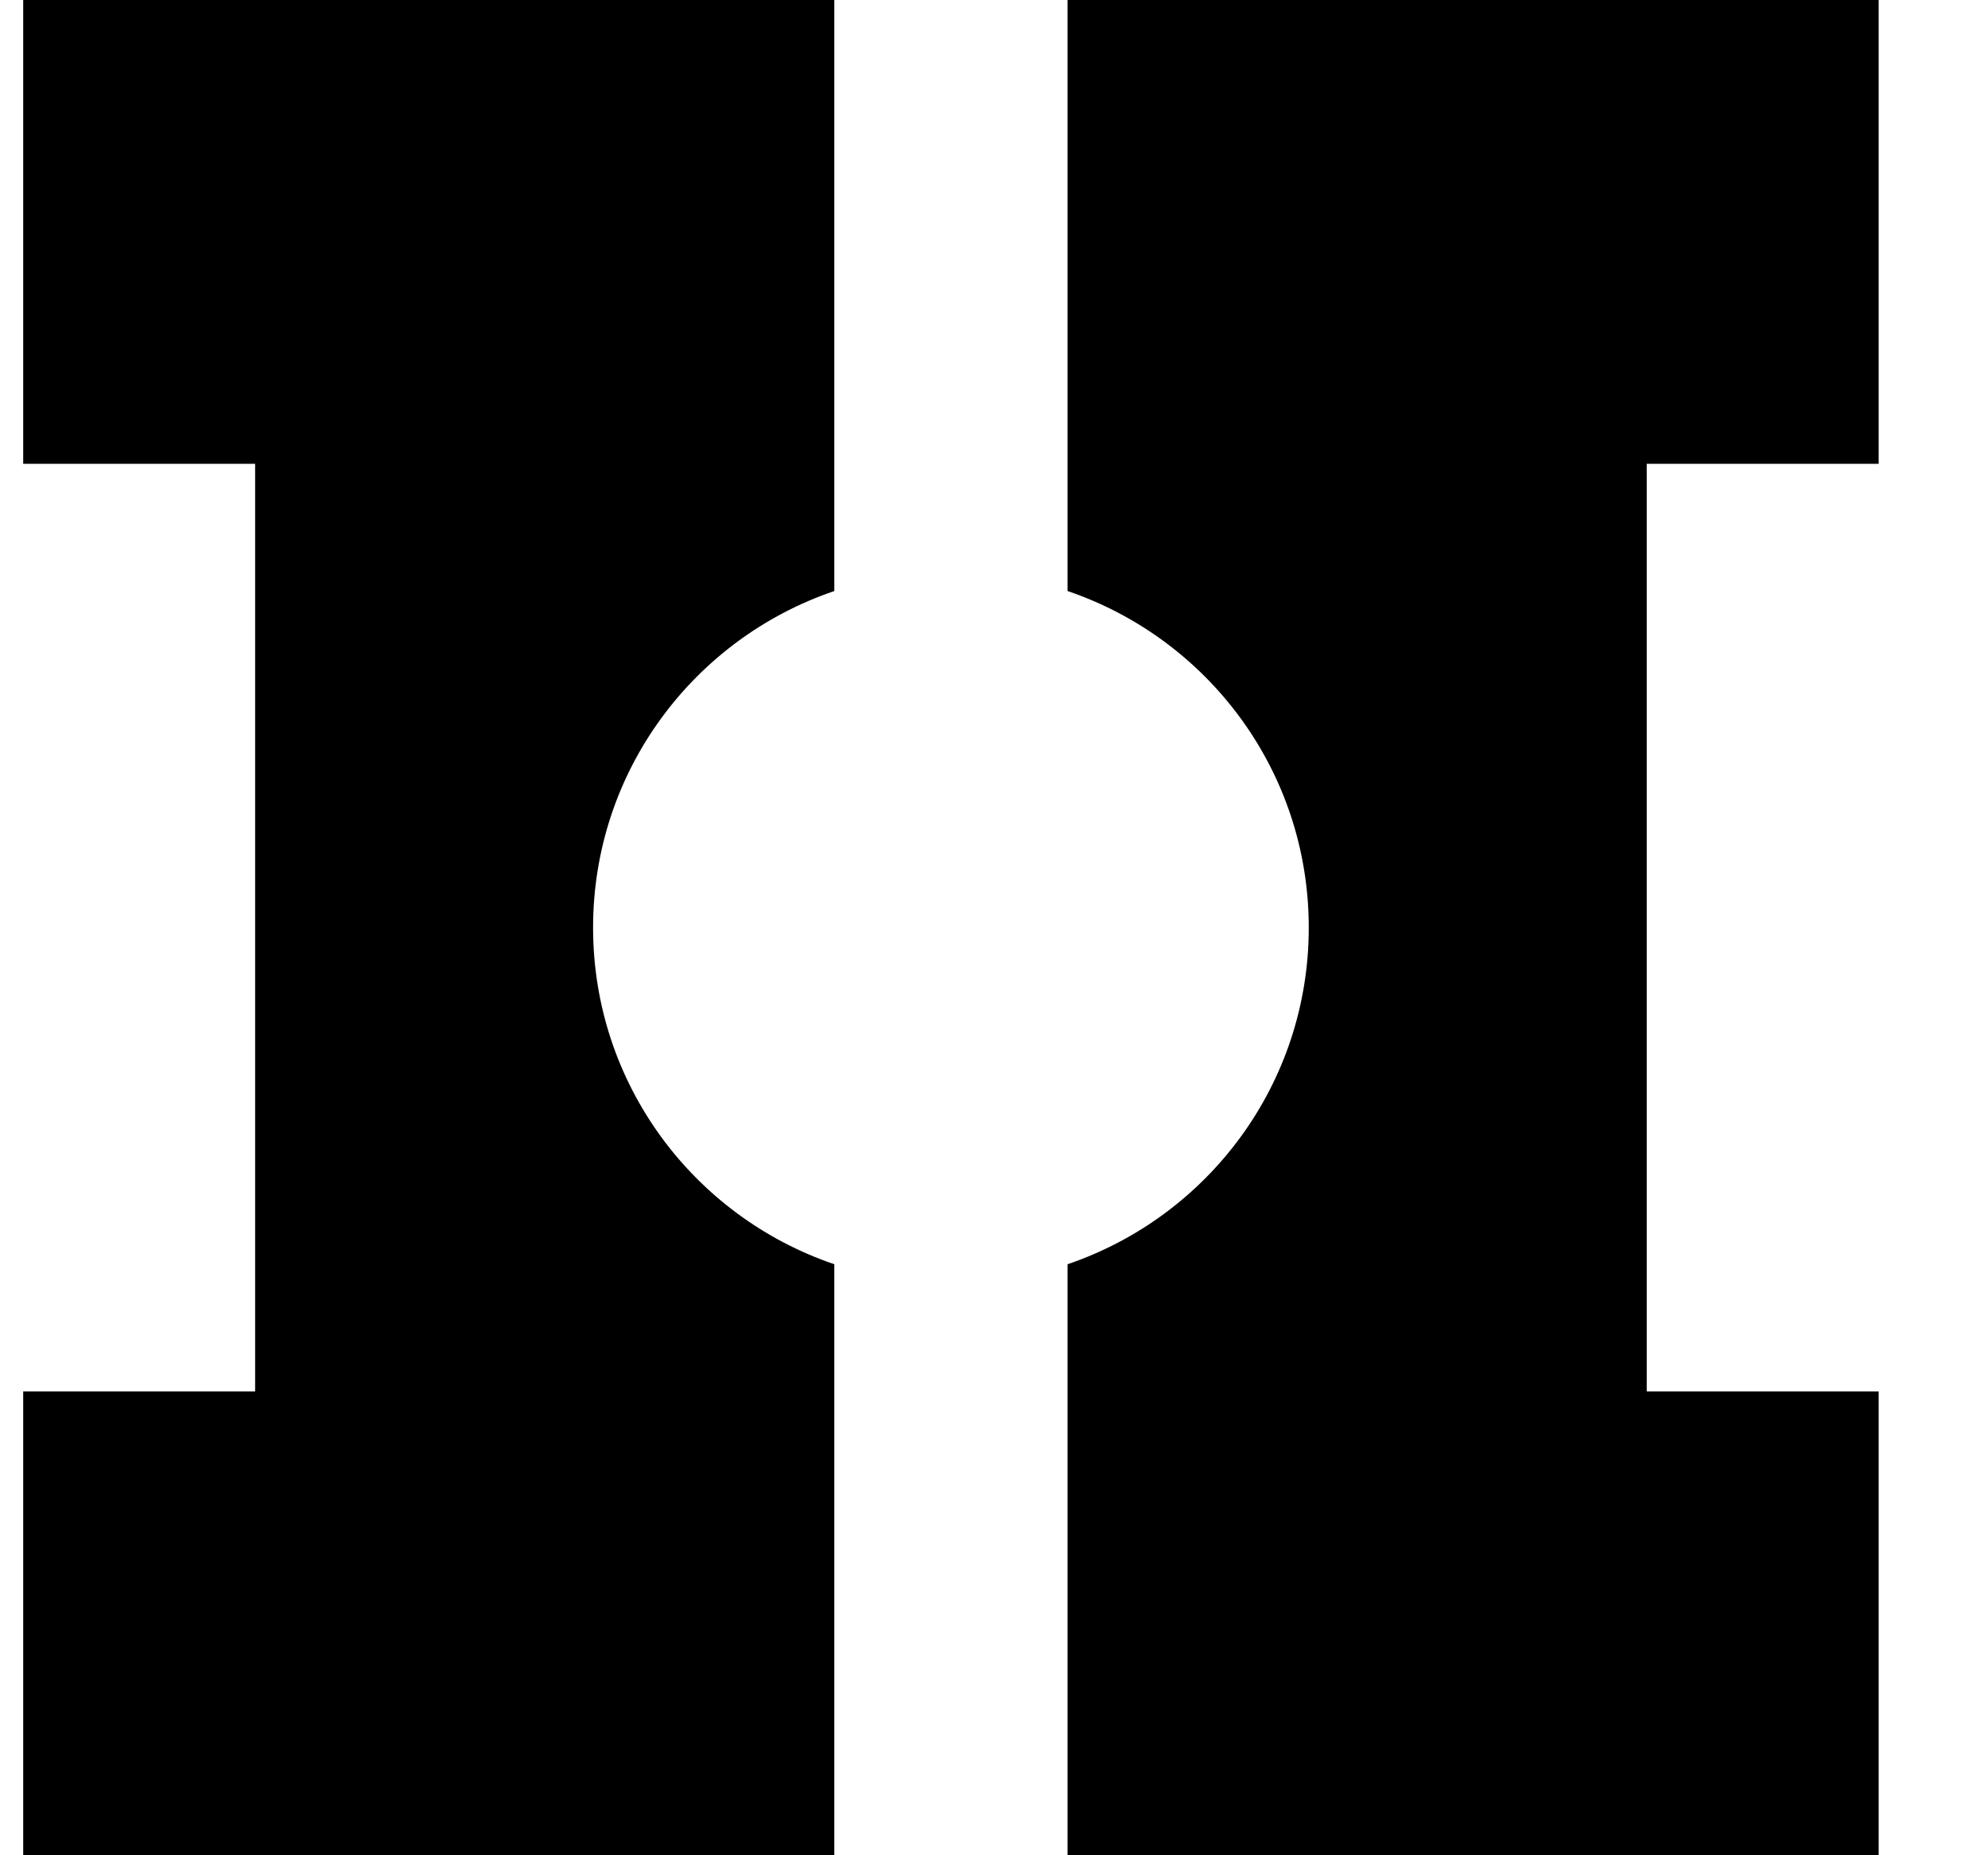
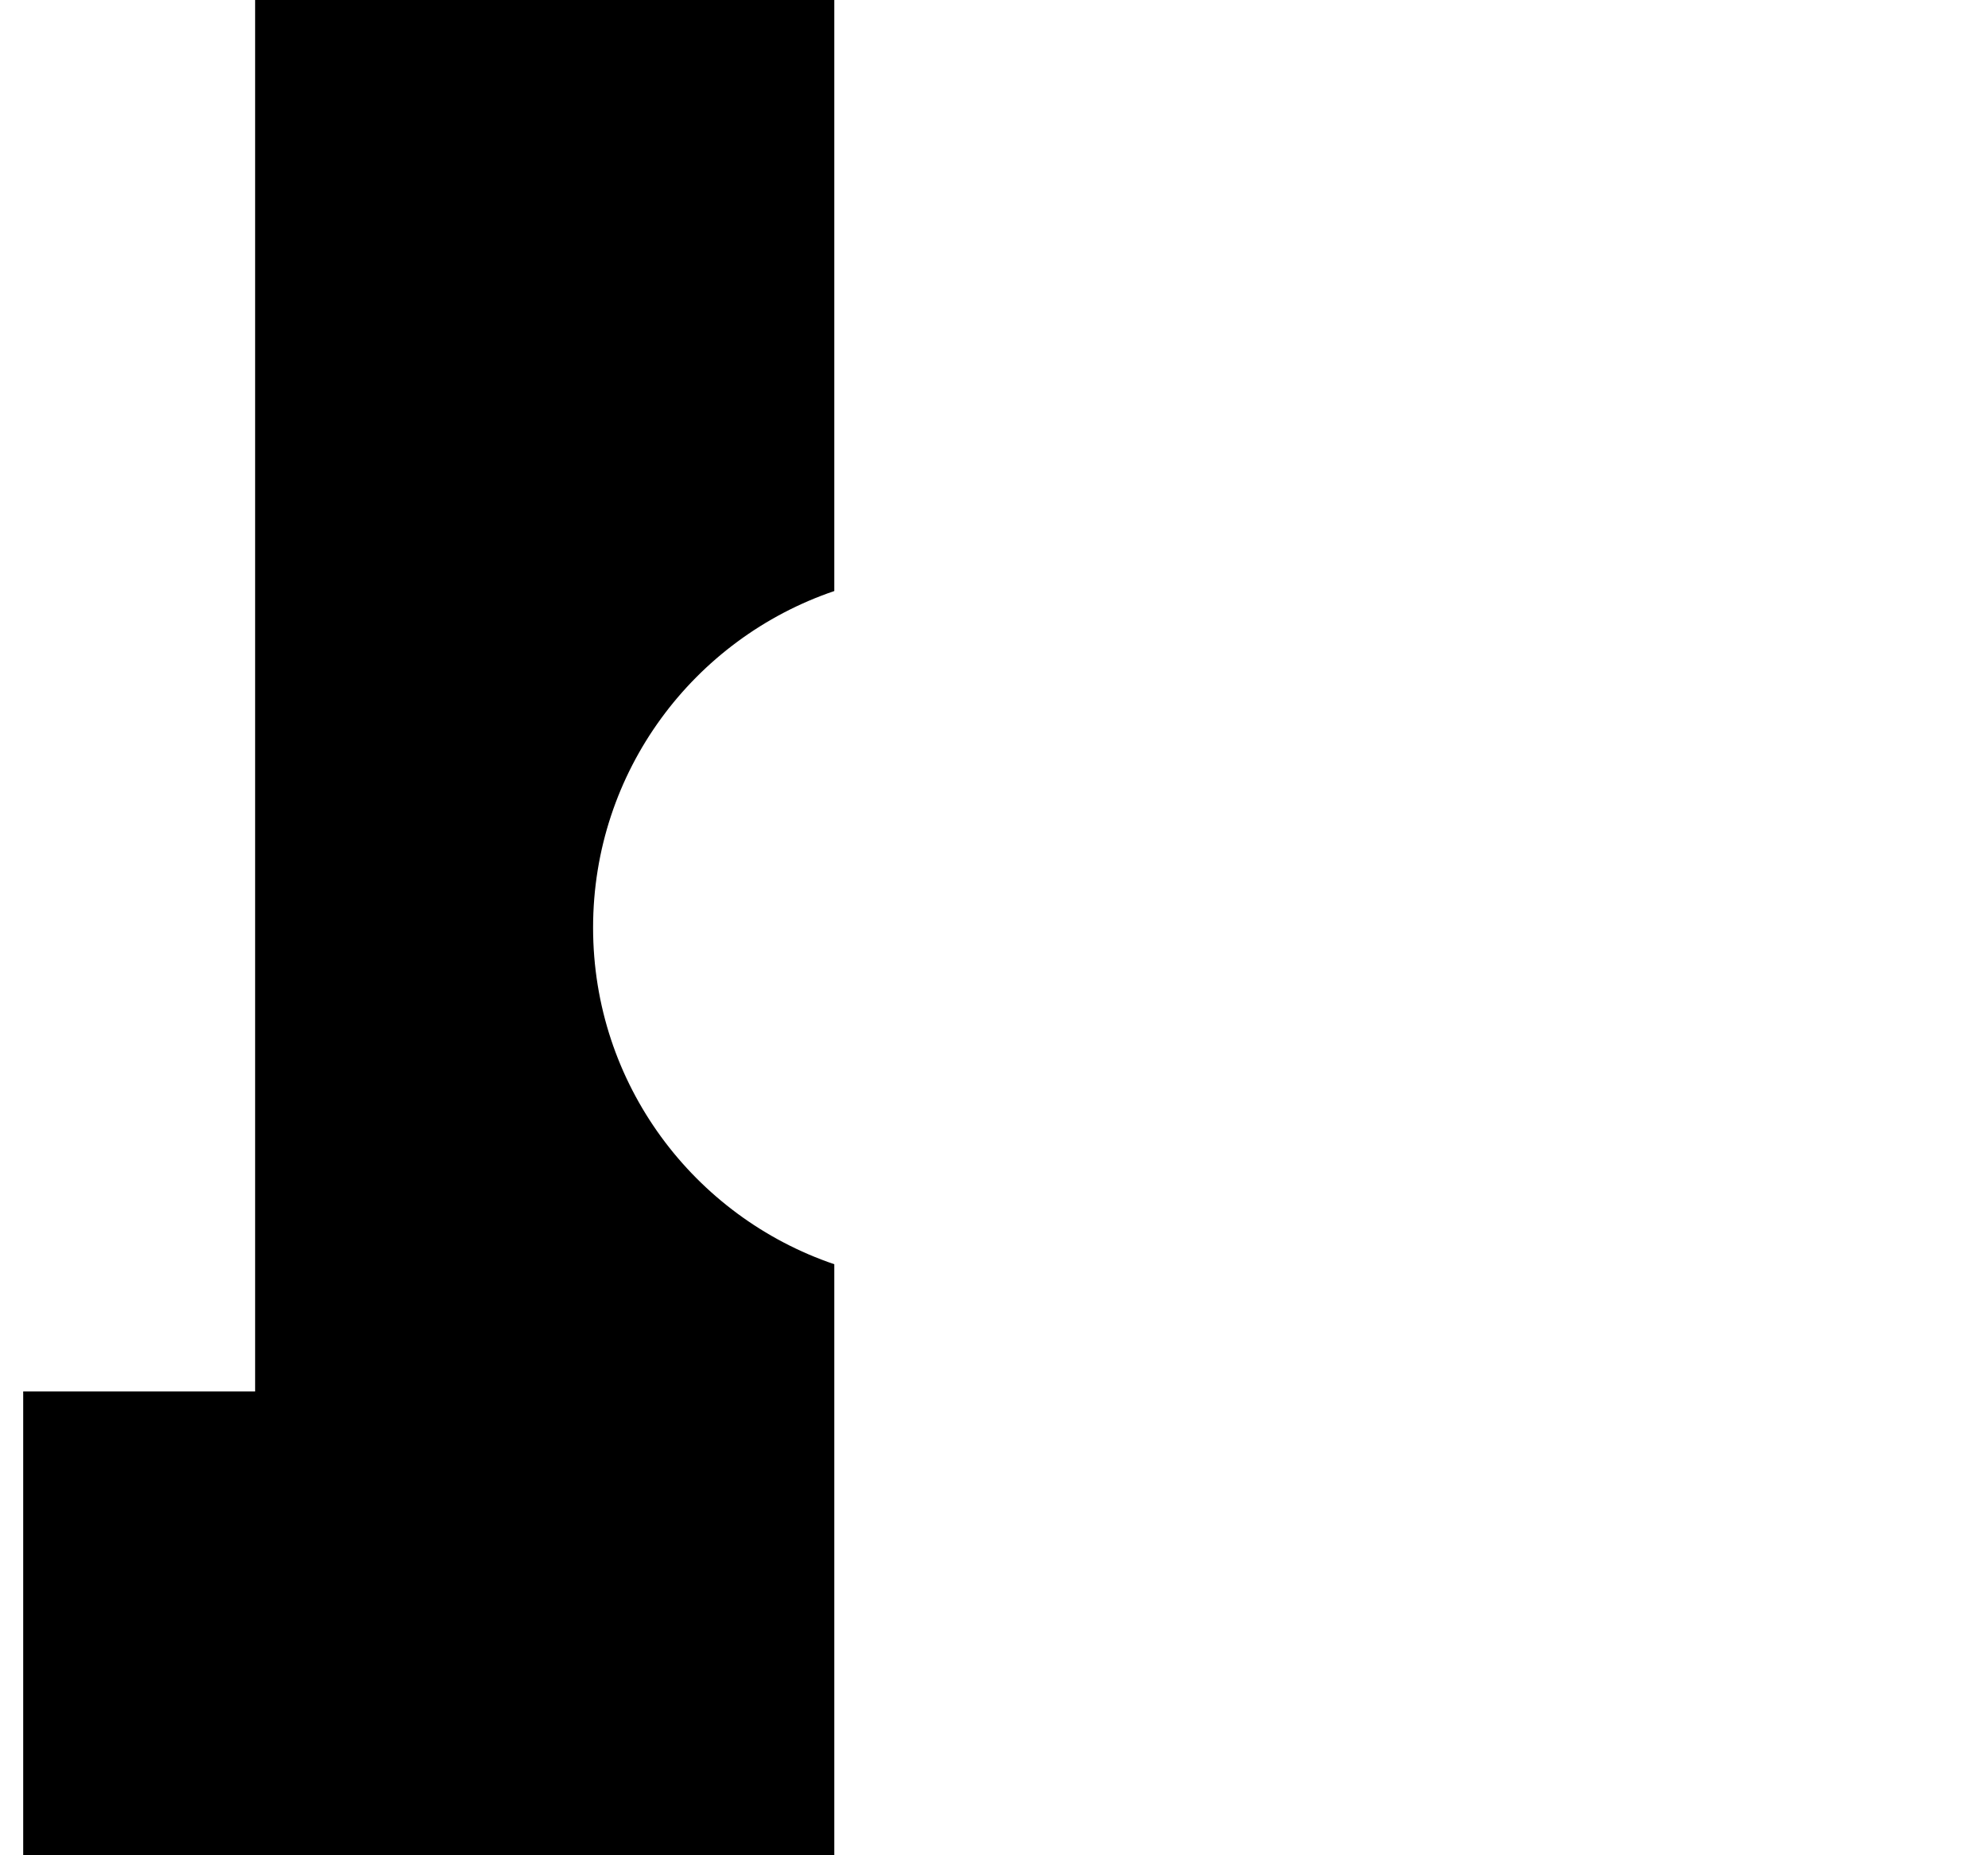
<svg xmlns="http://www.w3.org/2000/svg" width="15" height="14" viewBox="0 0 15 14">
  <g clip-path="url(#clip0_1539_2487)">
-     <path d="M4.475 7C4.475 5.82 5.235 4.82 6.295 4.46V0H0.175V3.5H1.925V10.5H0.175V14H6.295V9.54C5.235 9.18 4.475 8.18 4.475 7Z" />
-     <path d="M14.175 3.5V0H8.055V4.46C9.115 4.82 9.875 5.82 9.875 7C9.875 8.18 9.115 9.18 8.055 9.54V14H14.175V10.5H12.425V3.5H14.175Z" />
+     <path d="M4.475 7C4.475 5.82 5.235 4.82 6.295 4.46V0H0.175H1.925V10.5H0.175V14H6.295V9.54C5.235 9.18 4.475 8.18 4.475 7Z" />
  </g>
  <defs>
    <clipPath id="clip0_1539_2487">
      <rect width="14" height="14" transform="translate(0.175)" />
    </clipPath>
  </defs>
</svg>